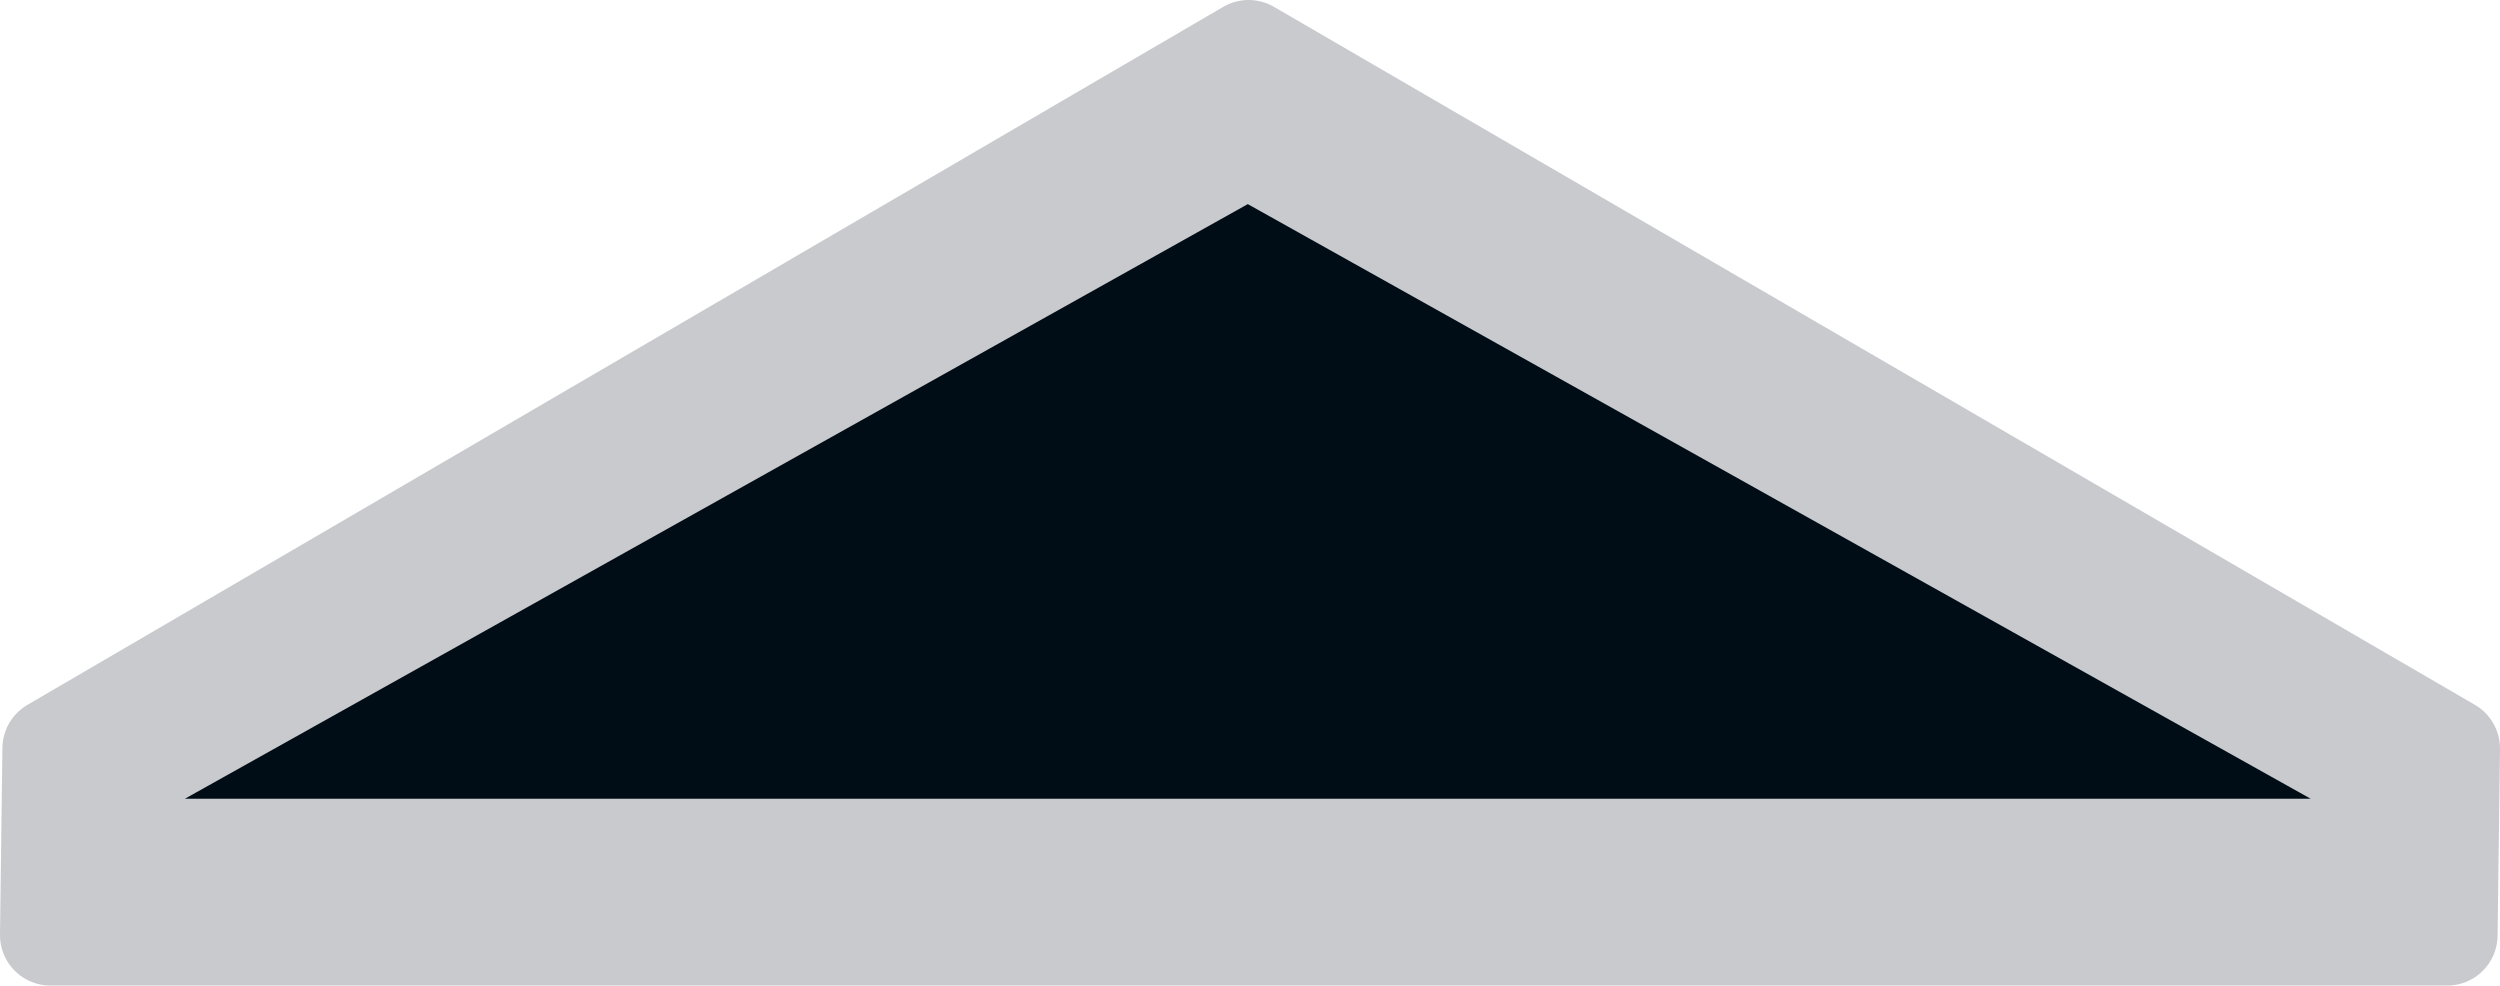
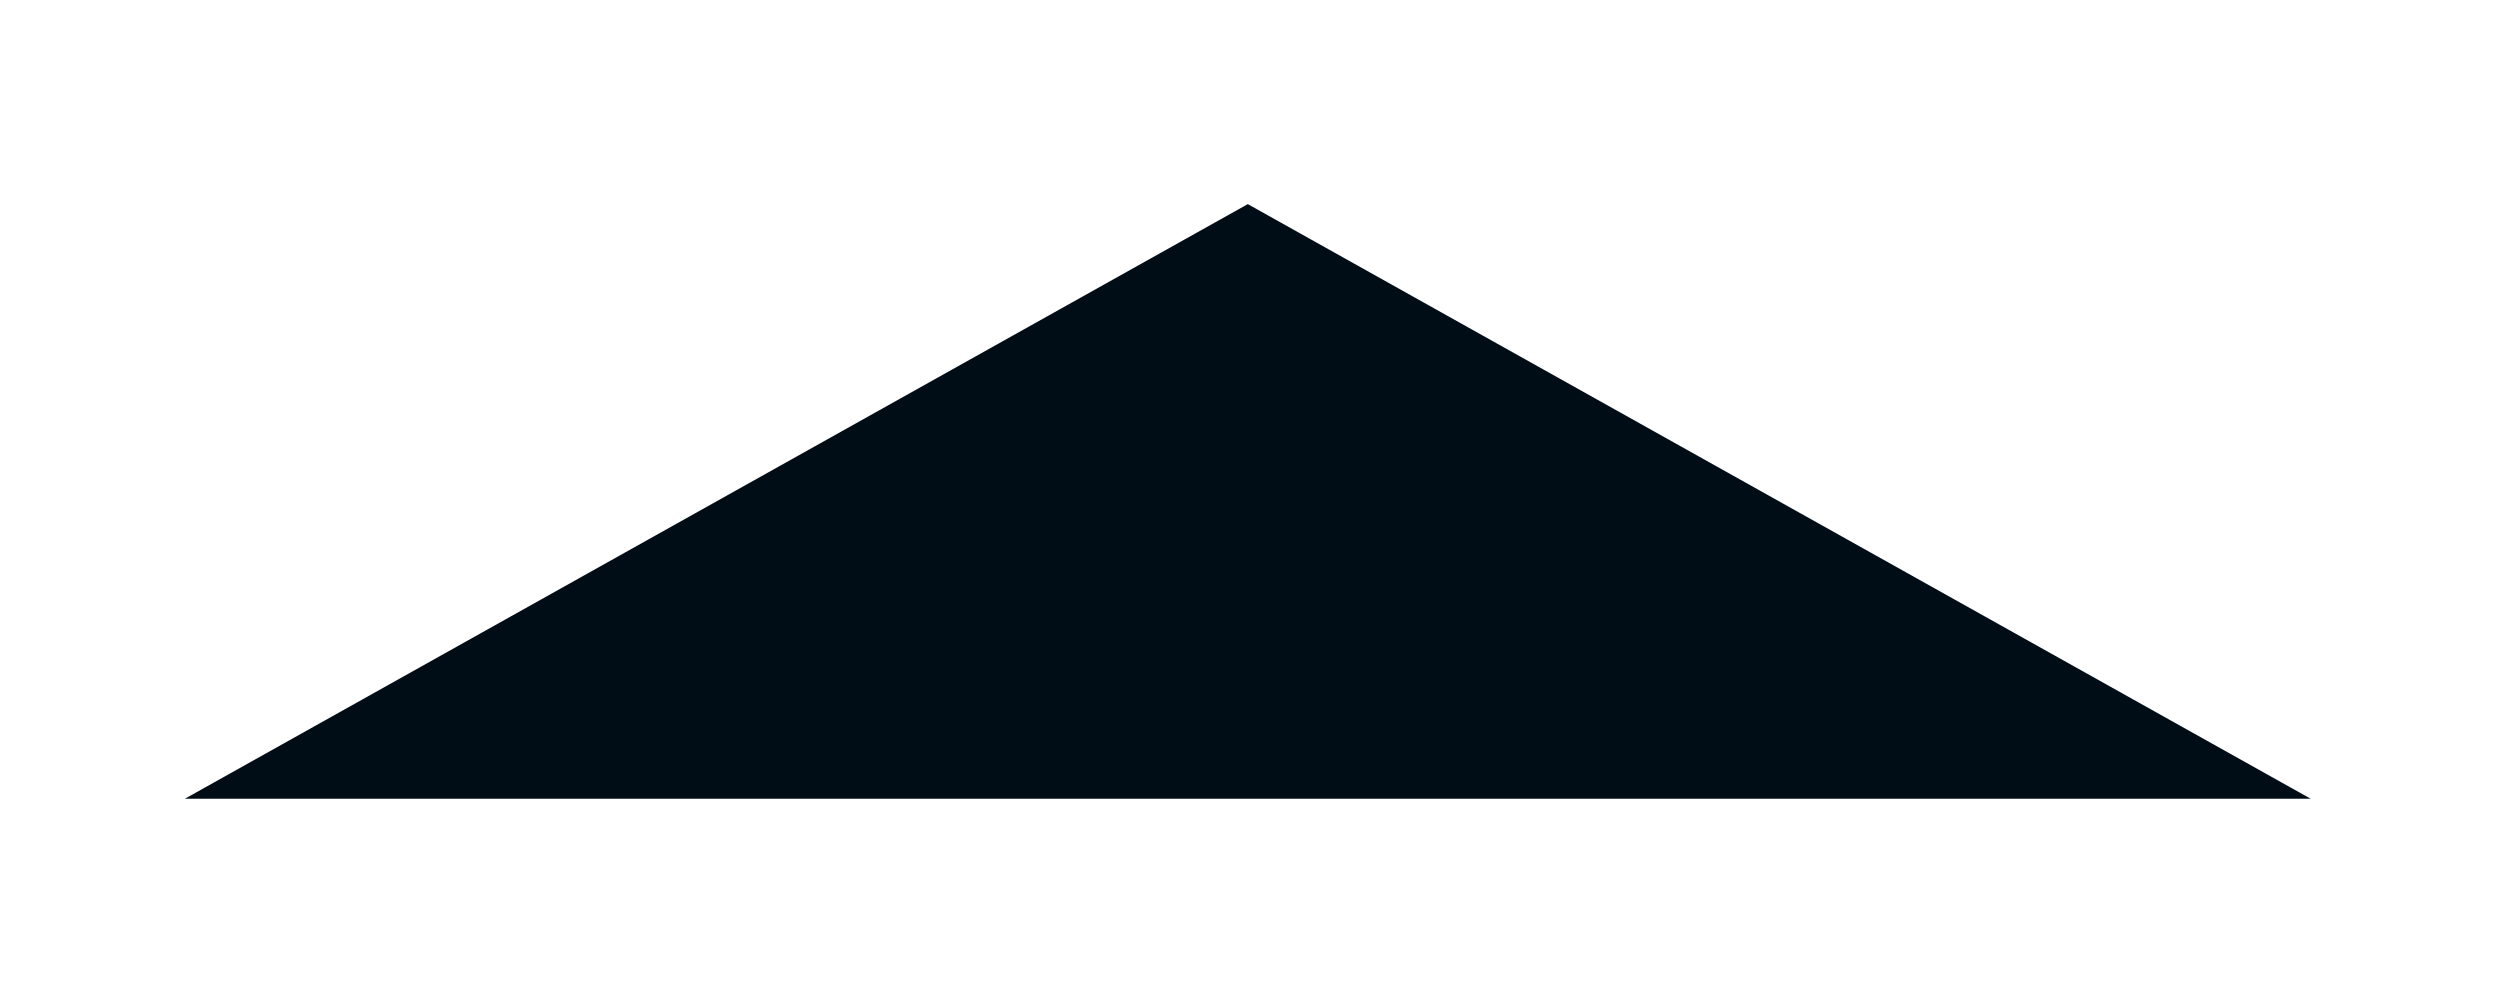
<svg xmlns="http://www.w3.org/2000/svg" xmlns:ns1="http://www.inkscape.org/namespaces/inkscape" xmlns:ns2="http://sodipodi.sourceforge.net/DTD/sodipodi-0.dtd" width="111.064mm" height="43.784mm" viewBox="0 0 393.535 155.14" id="svg4825" version="1.1" ns1:version="1.3 (0e150ed6c4, 2023-07-21)" ns2:docname="OR-2.svg" xml:space="preserve">
  <defs id="defs4827" />
  <ns2:namedview id="base" pagecolor="#ffffff" bordercolor="#666666" borderopacity="1.0" ns1:pageopacity="0.0" ns1:pageshadow="2" ns1:zoom="0.98994949" ns1:cx="418.70823" ns1:cy="34.850263" ns1:document-units="px" ns1:current-layer="layer1" showgrid="false" fit-margin-top="0" fit-margin-left="0" fit-margin-right="0" fit-margin-bottom="0" ns1:window-width="1920" ns1:window-height="1009" ns1:window-x="-8" ns1:window-y="-8" ns1:window-maximized="1" ns1:showpageshadow="2" ns1:pagecheckerboard="0" ns1:deskcolor="#d1d1d1" />
  <g ns1:label="Layer 1" ns1:groupmode="layer" id="layer1" transform="translate(-146.849,-468.752)">
    <g id="g4433" transform="translate(-276.643,0.752)">
-       <path style="fill:#c9cace;fill-opacity:1;stroke:#c9cace;stroke-width:15.882;stroke-linecap:butt;stroke-linejoin:round;stroke-miterlimit:4;stroke-dasharray:none;stroke-opacity:1" d="m 431.812,585.814 -0.379,29.386 H 808.707 L 809.086,585.814 620.04,475.941 Z" id="path4435" ns1:connector-curvature="0" ns2:nodetypes="cccccc" />
      <g id="g4437" transform="matrix(1.578,0,0,1.578,-230.713,72.702)" style="fill:#0d110d;fill-opacity:1">
-         <path style="fill:#000d16;fill-opacity:1;stroke:none" d="M 433.025,330.183 H 645.079 L 539.052,270.867 Z" id="path4447" ns1:connector-curvature="0" ns2:nodetypes="cccc" />
+         <path style="fill:#000d16;fill-opacity:1;stroke:none" d="M 433.025,330.183 H 645.079 L 539.052,270.867 " id="path4447" ns1:connector-curvature="0" ns2:nodetypes="cccc" />
      </g>
      <g transform="matrix(1.323,0,0,1.323,5512.016,-2611.683)" style="font-style:normal;font-weight:bold;font-size:40px;line-height:125%;font-family:Sans;-inkscape-font-specification:'Sans Bold';letter-spacing:0px;word-spacing:0px;fill:#ffffff;fill-opacity:1;stroke:none" id="g4455" />
    </g>
  </g>
</svg>